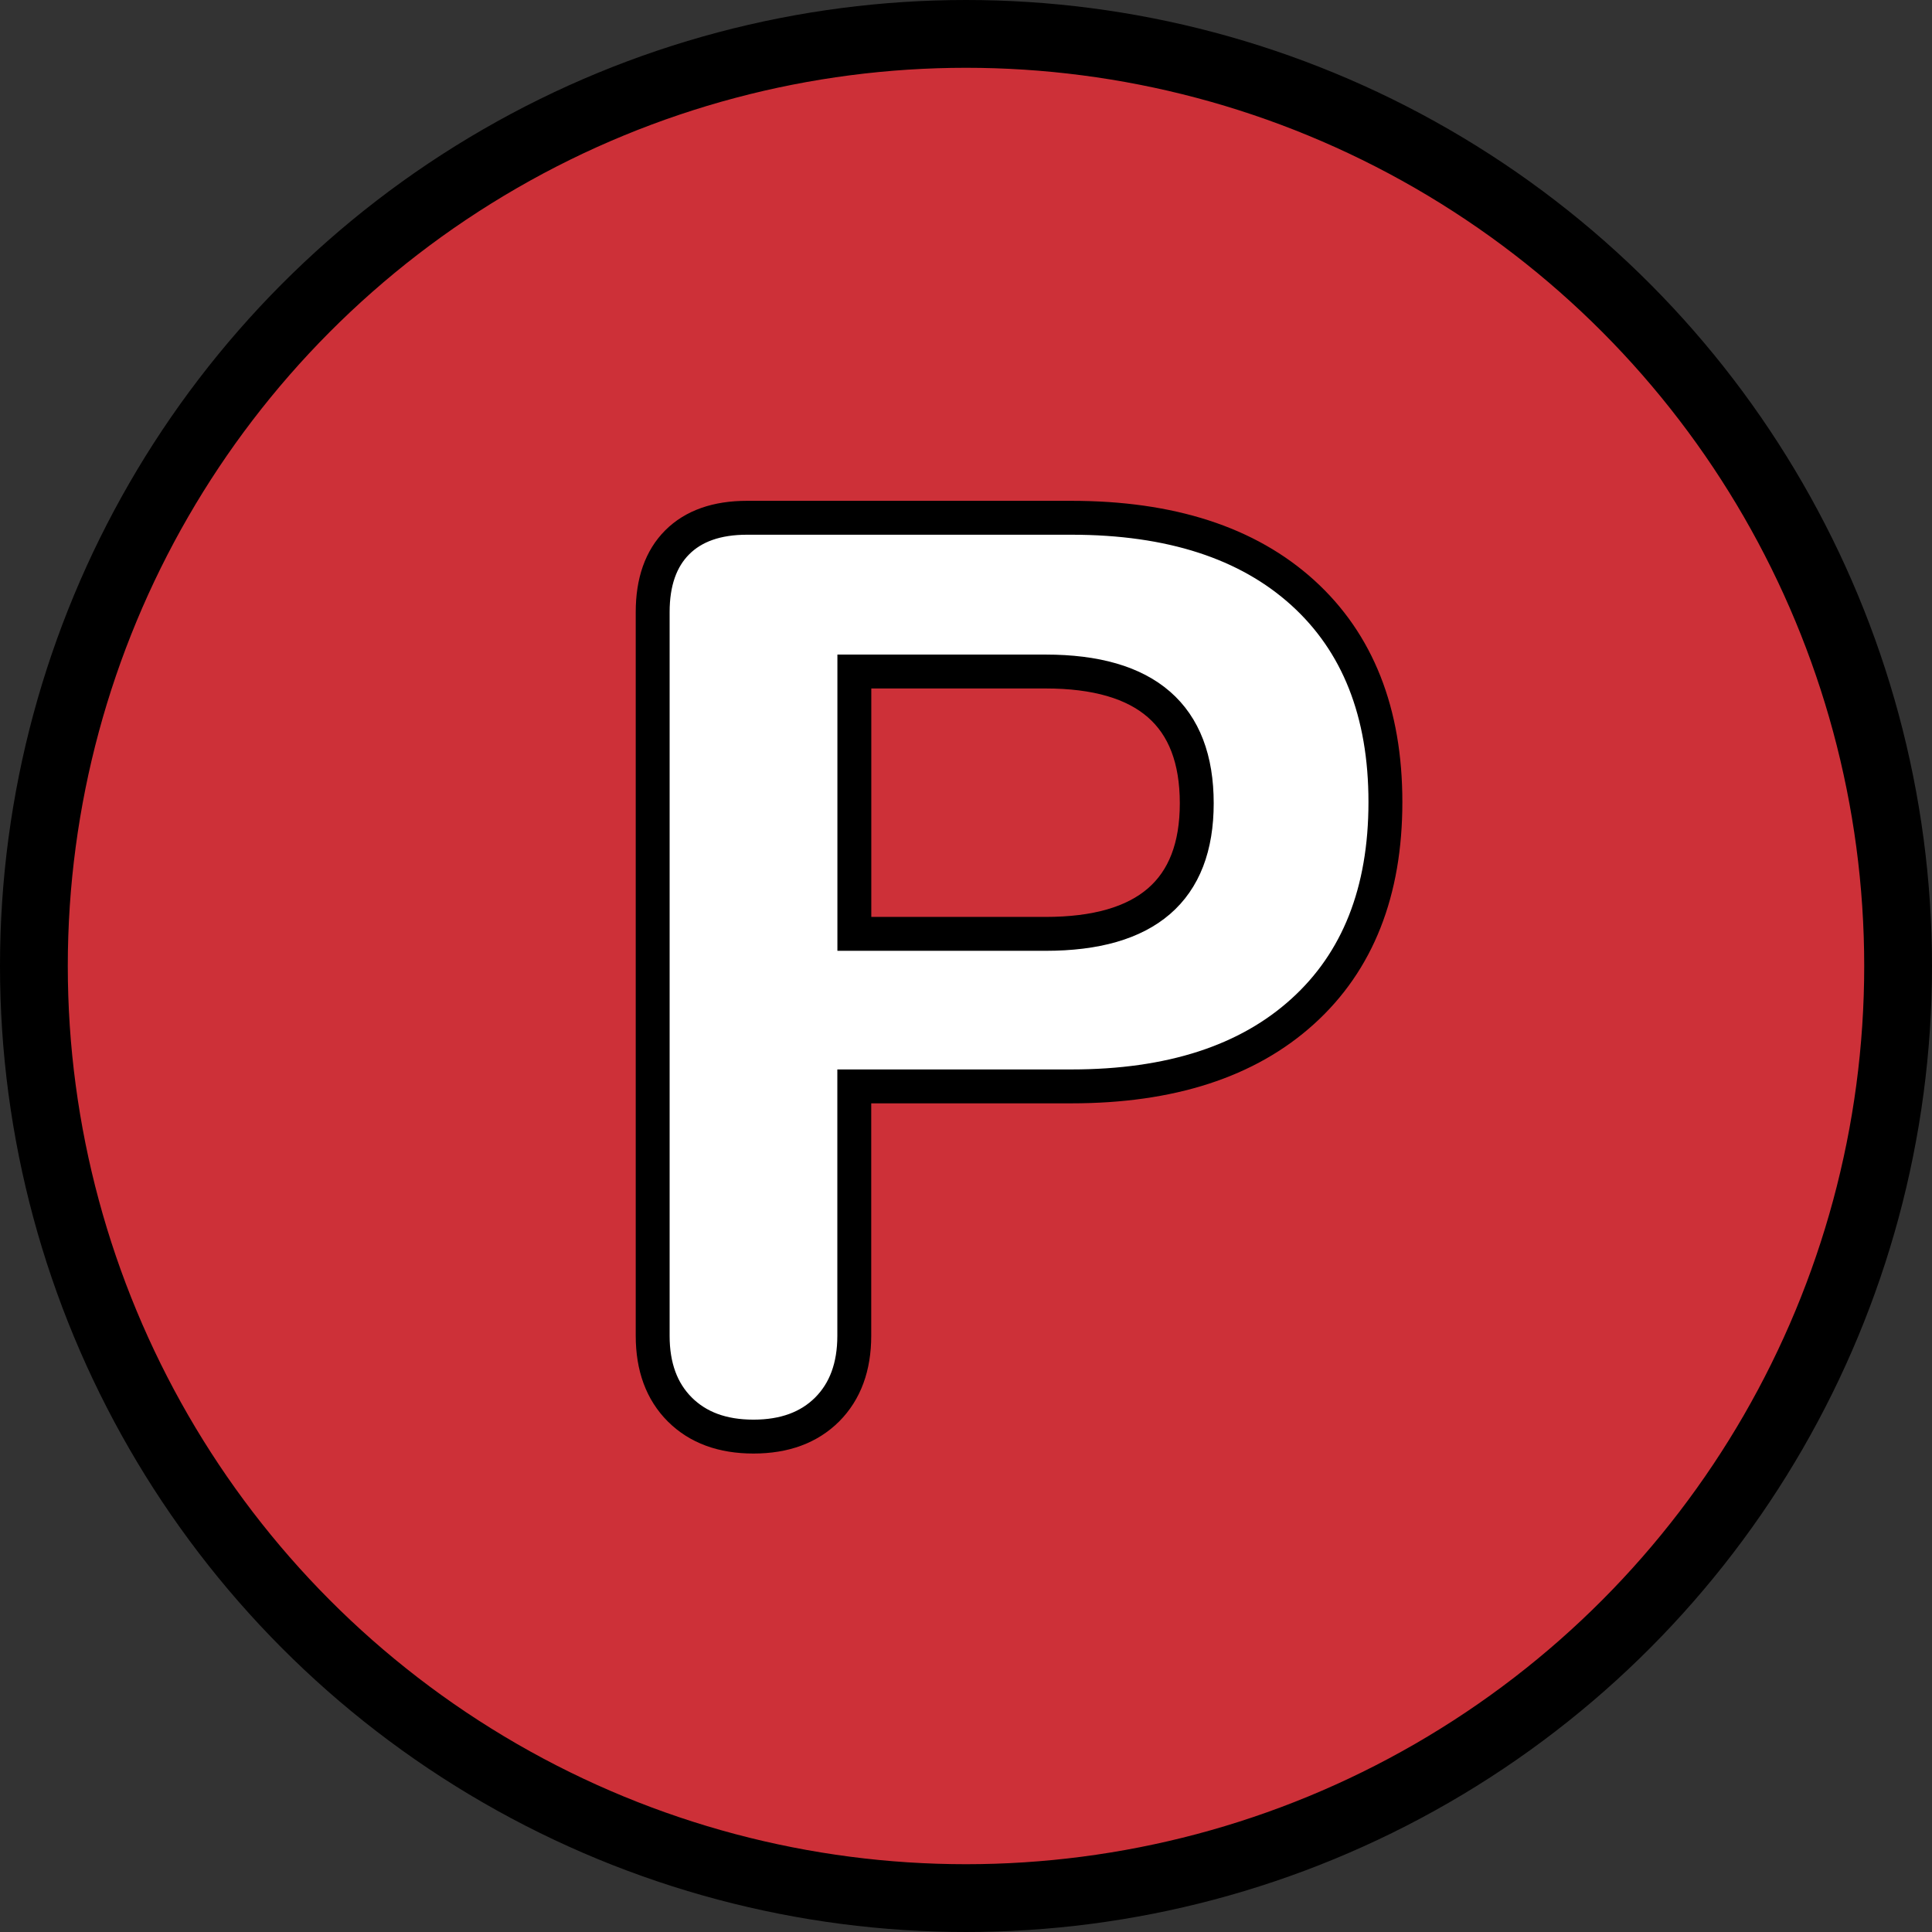
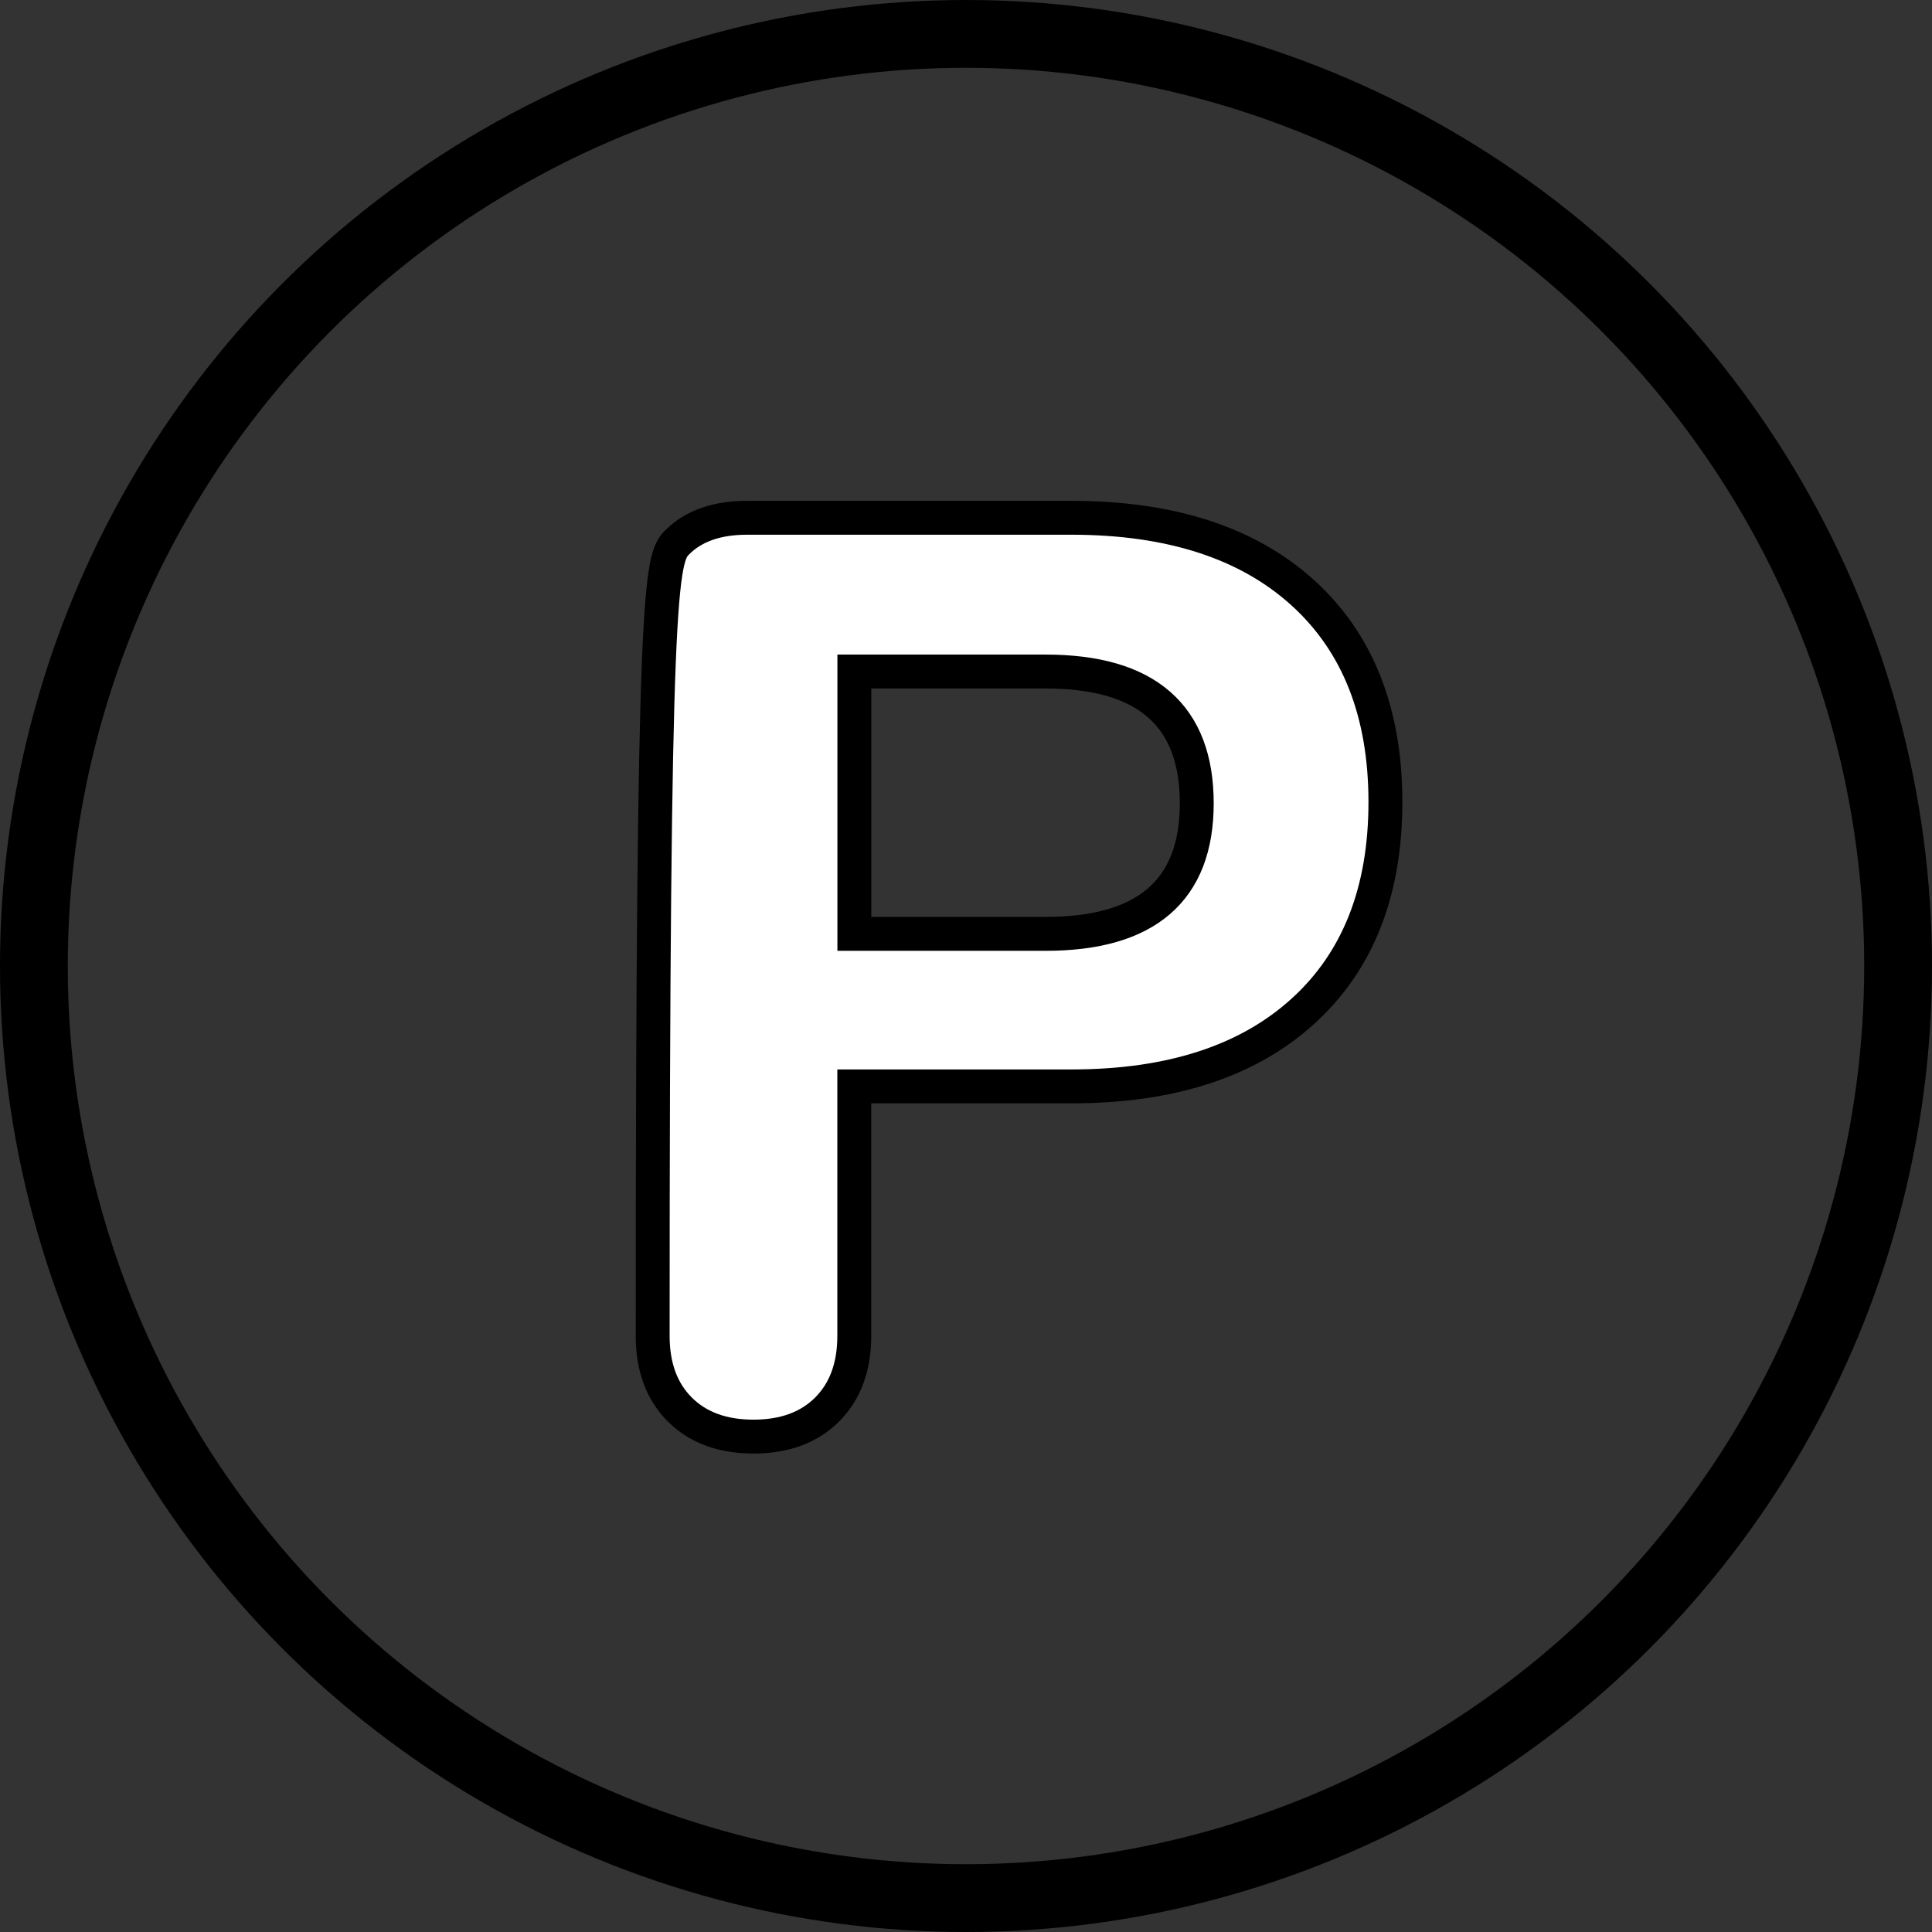
<svg xmlns="http://www.w3.org/2000/svg" version="1.1" id="Layer_1" width="800px" height="800px" viewBox="0 0 28.5 28.5" enable-background="new 0 0 28.5 28.5" xml:space="preserve">
  <rect x="0" y="0" width="28.5" height="28.5" fill="#333333" stroke="none" />
  <g>
-     <circle id="changecolor_15_" fill="#CD3038" cx="14.25" cy="14.25" r="13.75" />
    <circle fill="none" stroke="#000000" stroke-linecap="round" stroke-linejoin="round" stroke-miterlimit="10" cx="14.25" cy="14.25" r="13.75" />
    <g>
-       <path fill="#FFFFFF" stroke="#000000" stroke-width="0.5" stroke-miterlimit="10" d="M10.028,20.792    c-0.267-0.267-0.4-0.629-0.4-1.087V9.029C9.628,8.585,9.749,8.241,9.99,8s0.585-0.362,1.029-0.362h4.785    c1.462,0,2.6,0.369,3.413,1.105c0.813,0.737,1.22,1.767,1.22,3.089c0,1.321-0.407,2.352-1.22,3.088    c-0.813,0.737-1.951,1.106-3.413,1.106h-3.202v3.679c0,0.458-0.134,0.82-0.4,1.087c-0.268,0.267-0.63,0.4-1.087,0.4    C10.657,21.192,10.296,21.059,10.028,20.792z M15.424,13.776c1.487,0,2.23-0.642,2.23-1.926c0-1.296-0.743-1.944-2.23-1.944    h-2.821v3.87H15.424z" />
+       <path fill="#FFFFFF" stroke="#000000" stroke-width="0.5" stroke-miterlimit="10" d="M10.028,20.792    c-0.267-0.267-0.4-0.629-0.4-1.087C9.628,8.585,9.749,8.241,9.99,8s0.585-0.362,1.029-0.362h4.785    c1.462,0,2.6,0.369,3.413,1.105c0.813,0.737,1.22,1.767,1.22,3.089c0,1.321-0.407,2.352-1.22,3.088    c-0.813,0.737-1.951,1.106-3.413,1.106h-3.202v3.679c0,0.458-0.134,0.82-0.4,1.087c-0.268,0.267-0.63,0.4-1.087,0.4    C10.657,21.192,10.296,21.059,10.028,20.792z M15.424,13.776c1.487,0,2.23-0.642,2.23-1.926c0-1.296-0.743-1.944-2.23-1.944    h-2.821v3.87H15.424z" />
    </g>
  </g>
</svg>